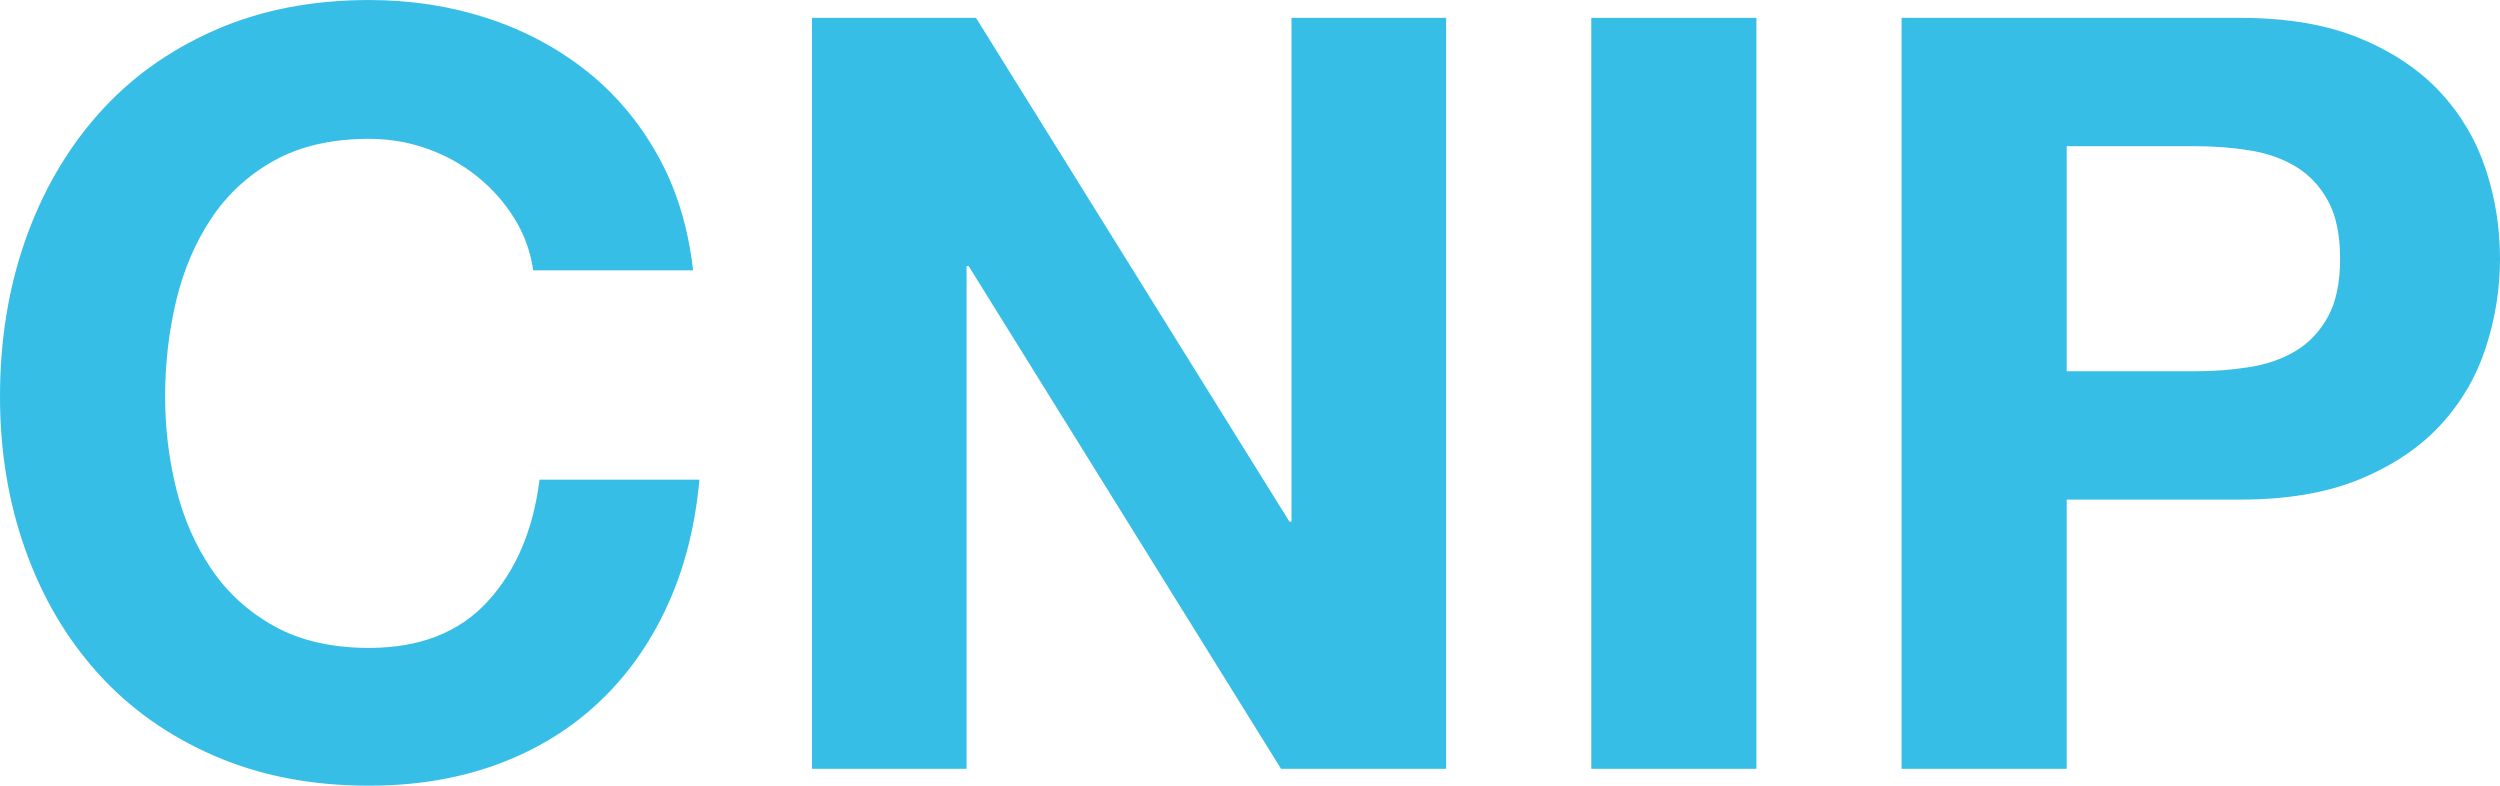
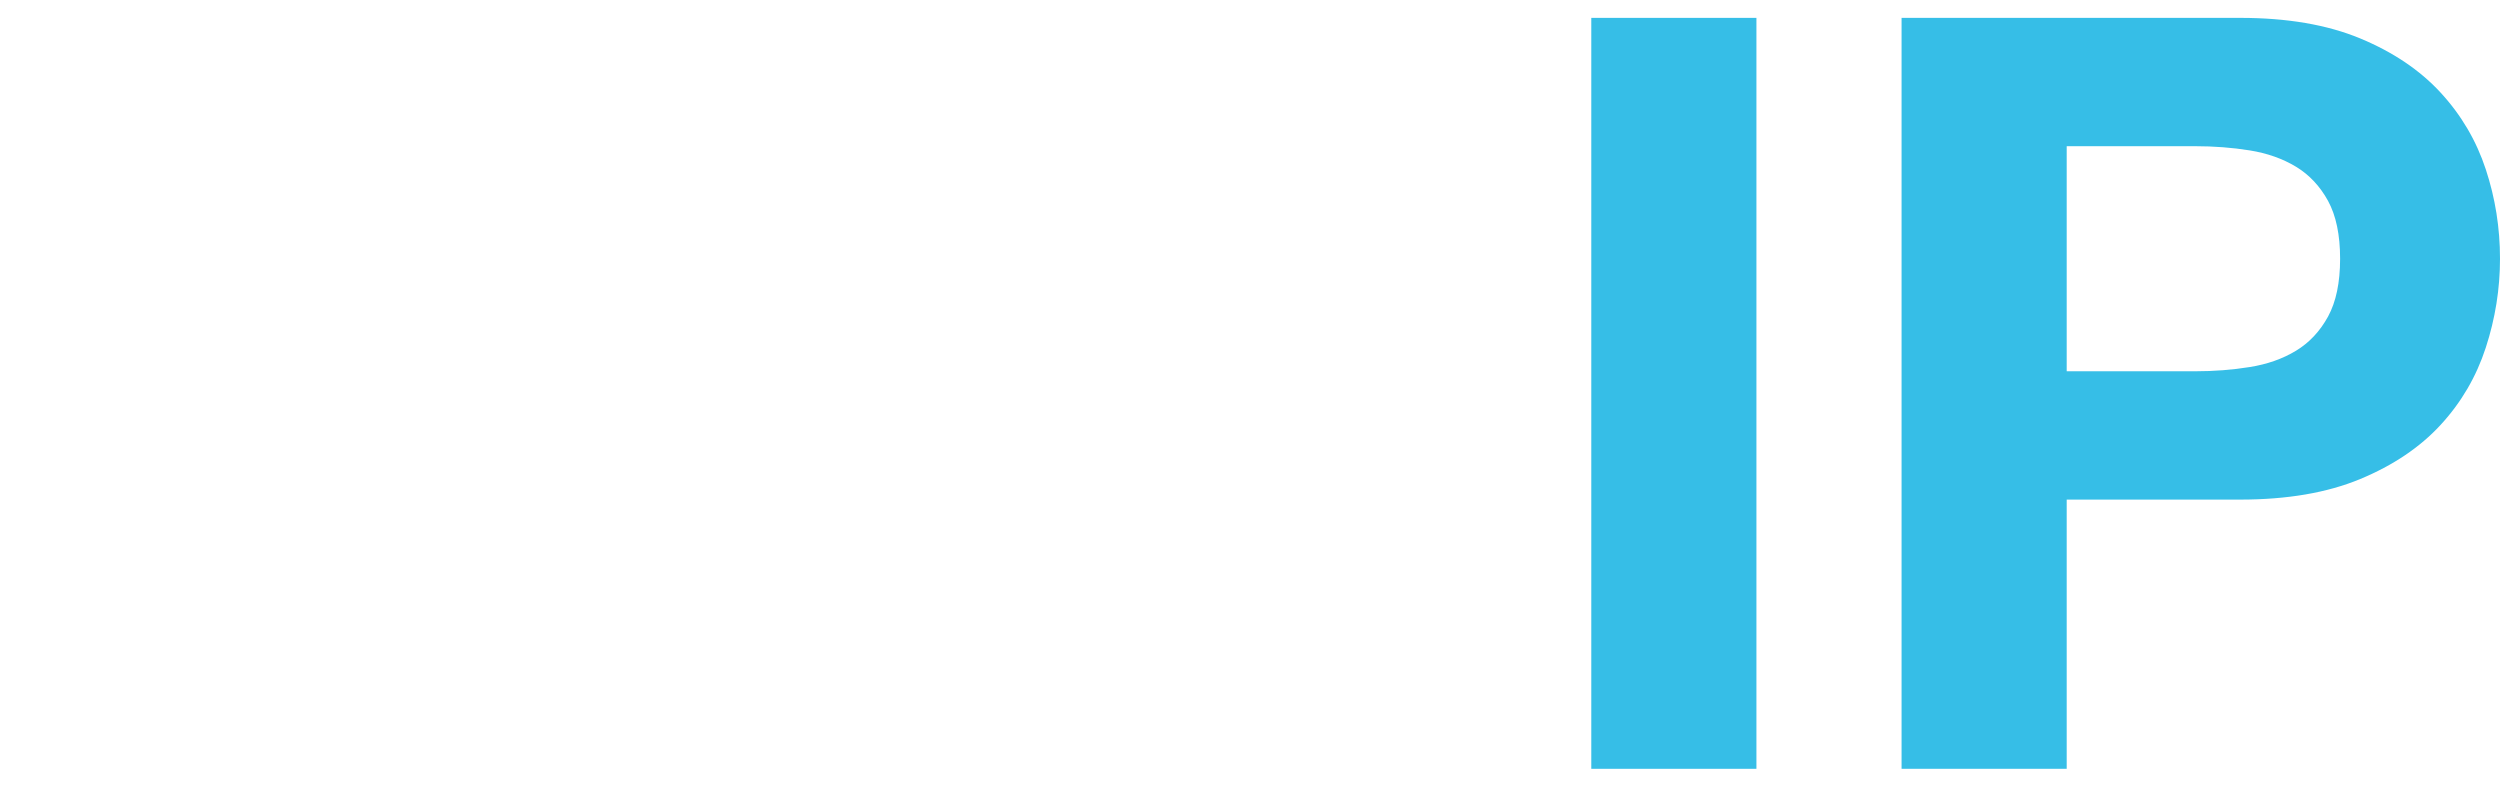
<svg xmlns="http://www.w3.org/2000/svg" width="365pt" height="114.71pt" viewBox="0 0 365 114.71" version="1.1">
  <defs>
    <clipPath id="clip1">
-       <path d="M 0 0 L 103 0 L 103 114.711 L 0 114.711 Z M 0 0 " />
-     </clipPath>
+       </clipPath>
  </defs>
  <g id="surface1">
    <g clip-path="url(#clip1)" clip-rule="nonzero">
      <path style=" stroke:none;fill-rule:nonzero;fill:rgb(21.199%,74.5%,90.599%);fill-opacity:1;" d="M 75.086 31.863 C 73.652 29.559 71.863 27.539 69.711 25.797 C 67.562 24.059 65.129 22.699 62.418 21.73 C 59.707 20.758 56.863 20.27 53.898 20.27 C 48.469 20.27 43.863 21.32 40.078 23.418 C 36.289 25.516 33.219 28.332 30.863 31.867 C 28.508 35.398 26.797 39.418 25.719 43.918 C 24.645 48.426 24.109 53.082 24.109 57.895 C 24.109 62.5 24.648 66.98 25.719 71.328 C 26.793 75.684 28.508 79.598 30.863 83.078 C 33.219 86.559 36.289 89.348 40.078 91.445 C 43.863 93.543 48.469 94.594 53.898 94.594 C 61.266 94.594 67.027 92.344 71.172 87.84 C 75.32 83.336 77.852 77.395 78.773 70.027 L 102.113 70.027 C 101.5 76.883 99.91 83.078 97.352 88.605 C 94.793 94.133 91.414 98.844 87.219 102.734 C 83.02 106.625 78.105 109.594 72.477 111.641 C 66.848 113.688 60.652 114.711 53.898 114.711 C 45.504 114.711 37.953 113.25 31.25 110.332 C 24.543 107.414 18.887 103.398 14.281 98.277 C 9.676 93.16 6.145 87.145 3.688 80.234 C 1.23 73.324 0 65.875 0 57.891 C 0 49.703 1.227 42.102 3.688 35.09 C 6.145 28.078 9.676 21.961 14.281 16.738 C 18.887 11.516 24.543 7.426 31.25 4.457 C 37.953 1.488 45.504 0.004 53.898 0.004 C 59.938 0.004 65.645 0.875 71.016 2.613 C 76.391 4.355 81.199 6.891 85.453 10.219 C 89.699 13.547 93.207 17.664 95.969 22.578 C 98.734 27.492 100.473 33.121 101.191 39.469 L 77.852 39.469 C 77.441 36.699 76.523 34.164 75.086 31.863 " />
    </g>
-     <path style=" stroke:none;fill-rule:nonzero;fill:rgb(21.199%,74.5%,90.599%);fill-opacity:1;" d="M 142.496 2.609 L 188.258 76.164 L 188.559 76.164 L 188.559 2.609 L 211.133 2.609 L 211.133 112.246 L 187.031 112.246 L 141.426 38.848 L 141.117 38.848 L 141.117 112.246 L 118.547 112.246 L 118.547 2.609 L 142.496 2.609 " />
    <path style=" stroke:none;fill-rule:nonzero;fill:rgb(21.199%,74.5%,90.599%);fill-opacity:1;" d="M 256.438 2.609 L 256.438 112.246 L 232.328 112.246 L 232.328 2.609 L 256.438 2.609 " />
    <path style=" stroke:none;fill-rule:nonzero;fill:rgb(21.199%,74.5%,90.599%);fill-opacity:1;" d="M 320.469 54.207 C 323.234 54.207 325.895 54.004 328.453 53.59 C 331.012 53.184 333.266 52.391 335.211 51.211 C 337.156 50.035 338.715 48.367 339.895 46.219 C 341.066 44.07 341.656 41.254 341.656 37.773 C 341.656 34.297 341.066 31.48 339.895 29.328 C 338.715 27.18 337.156 25.516 335.211 24.34 C 333.266 23.164 331.012 22.367 328.453 21.957 C 325.895 21.547 323.234 21.344 320.469 21.344 L 301.738 21.344 L 301.738 54.207 Z M 327.07 2.609 C 333.93 2.609 339.766 3.609 344.578 5.605 C 349.387 7.602 353.305 10.238 356.324 13.516 C 359.344 16.793 361.543 20.527 362.926 24.727 C 364.312 28.922 365 33.273 365 37.777 C 365 42.18 364.309 46.504 362.926 50.75 C 361.543 55 359.344 58.762 356.324 62.039 C 353.305 65.316 349.387 67.949 344.578 69.945 C 339.766 71.941 333.93 72.941 327.07 72.941 L 301.738 72.941 L 301.738 112.246 L 277.629 112.246 L 277.629 2.609 L 327.07 2.609 " />
  </g>
</svg>